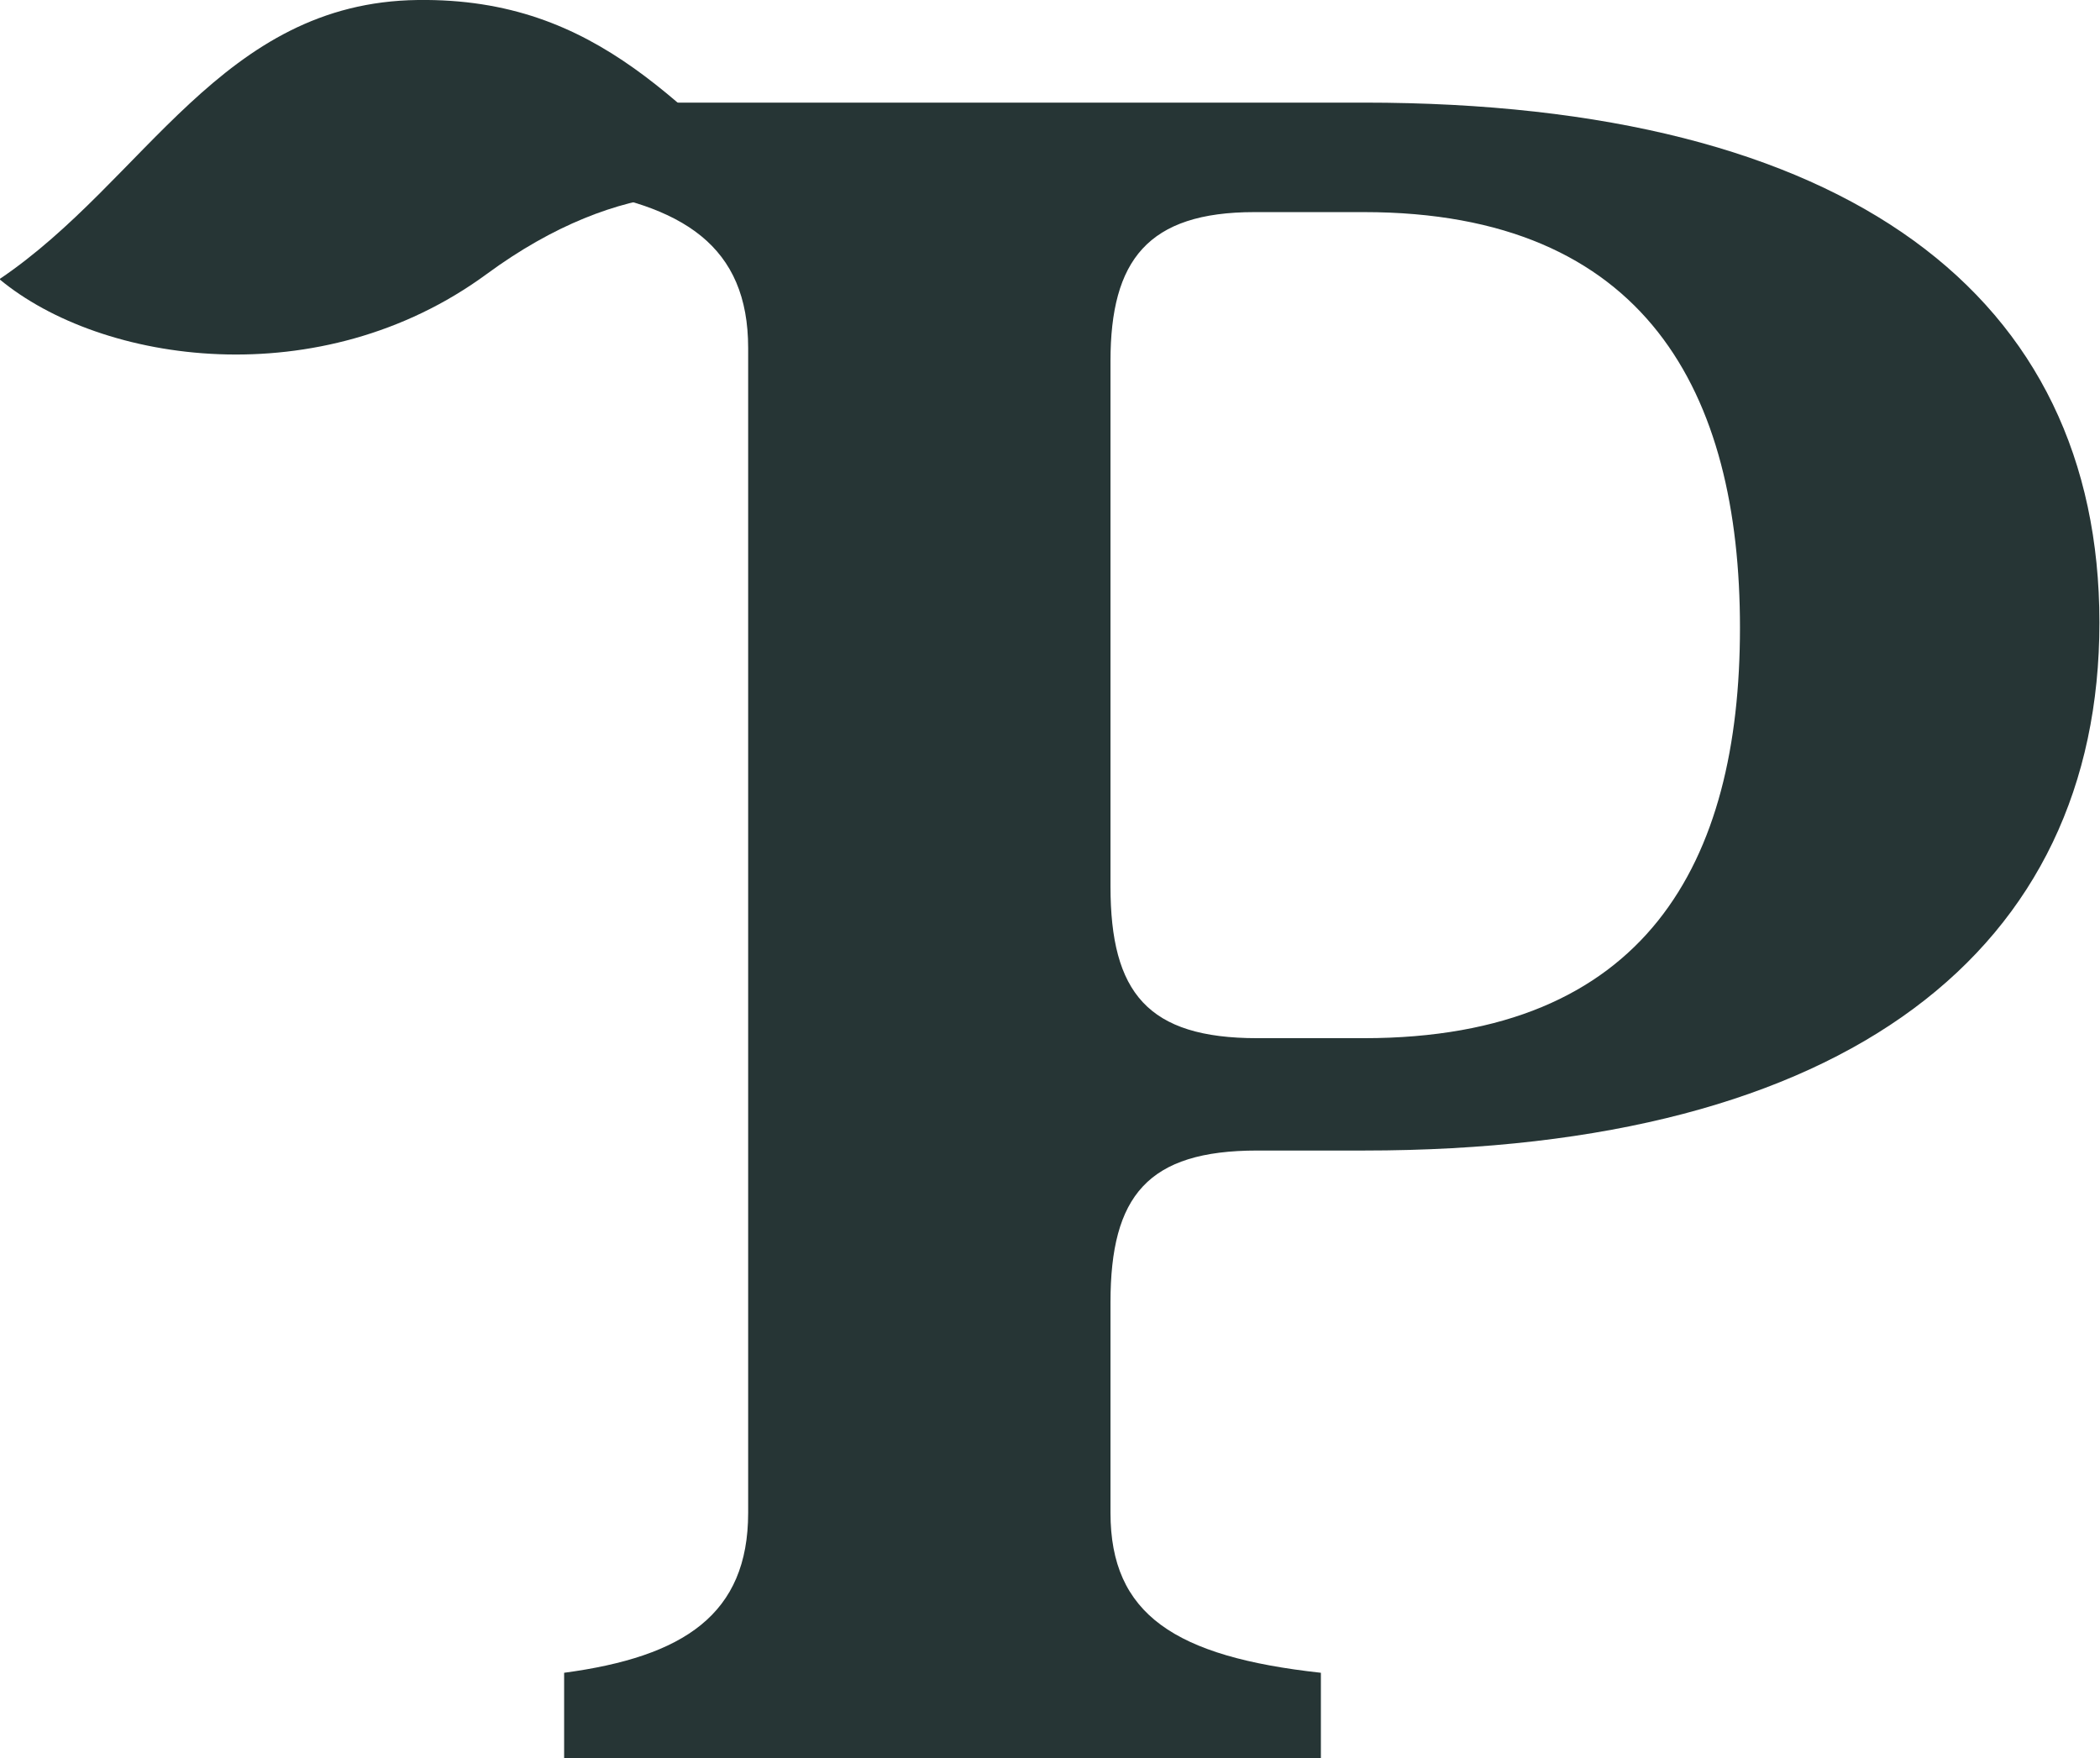
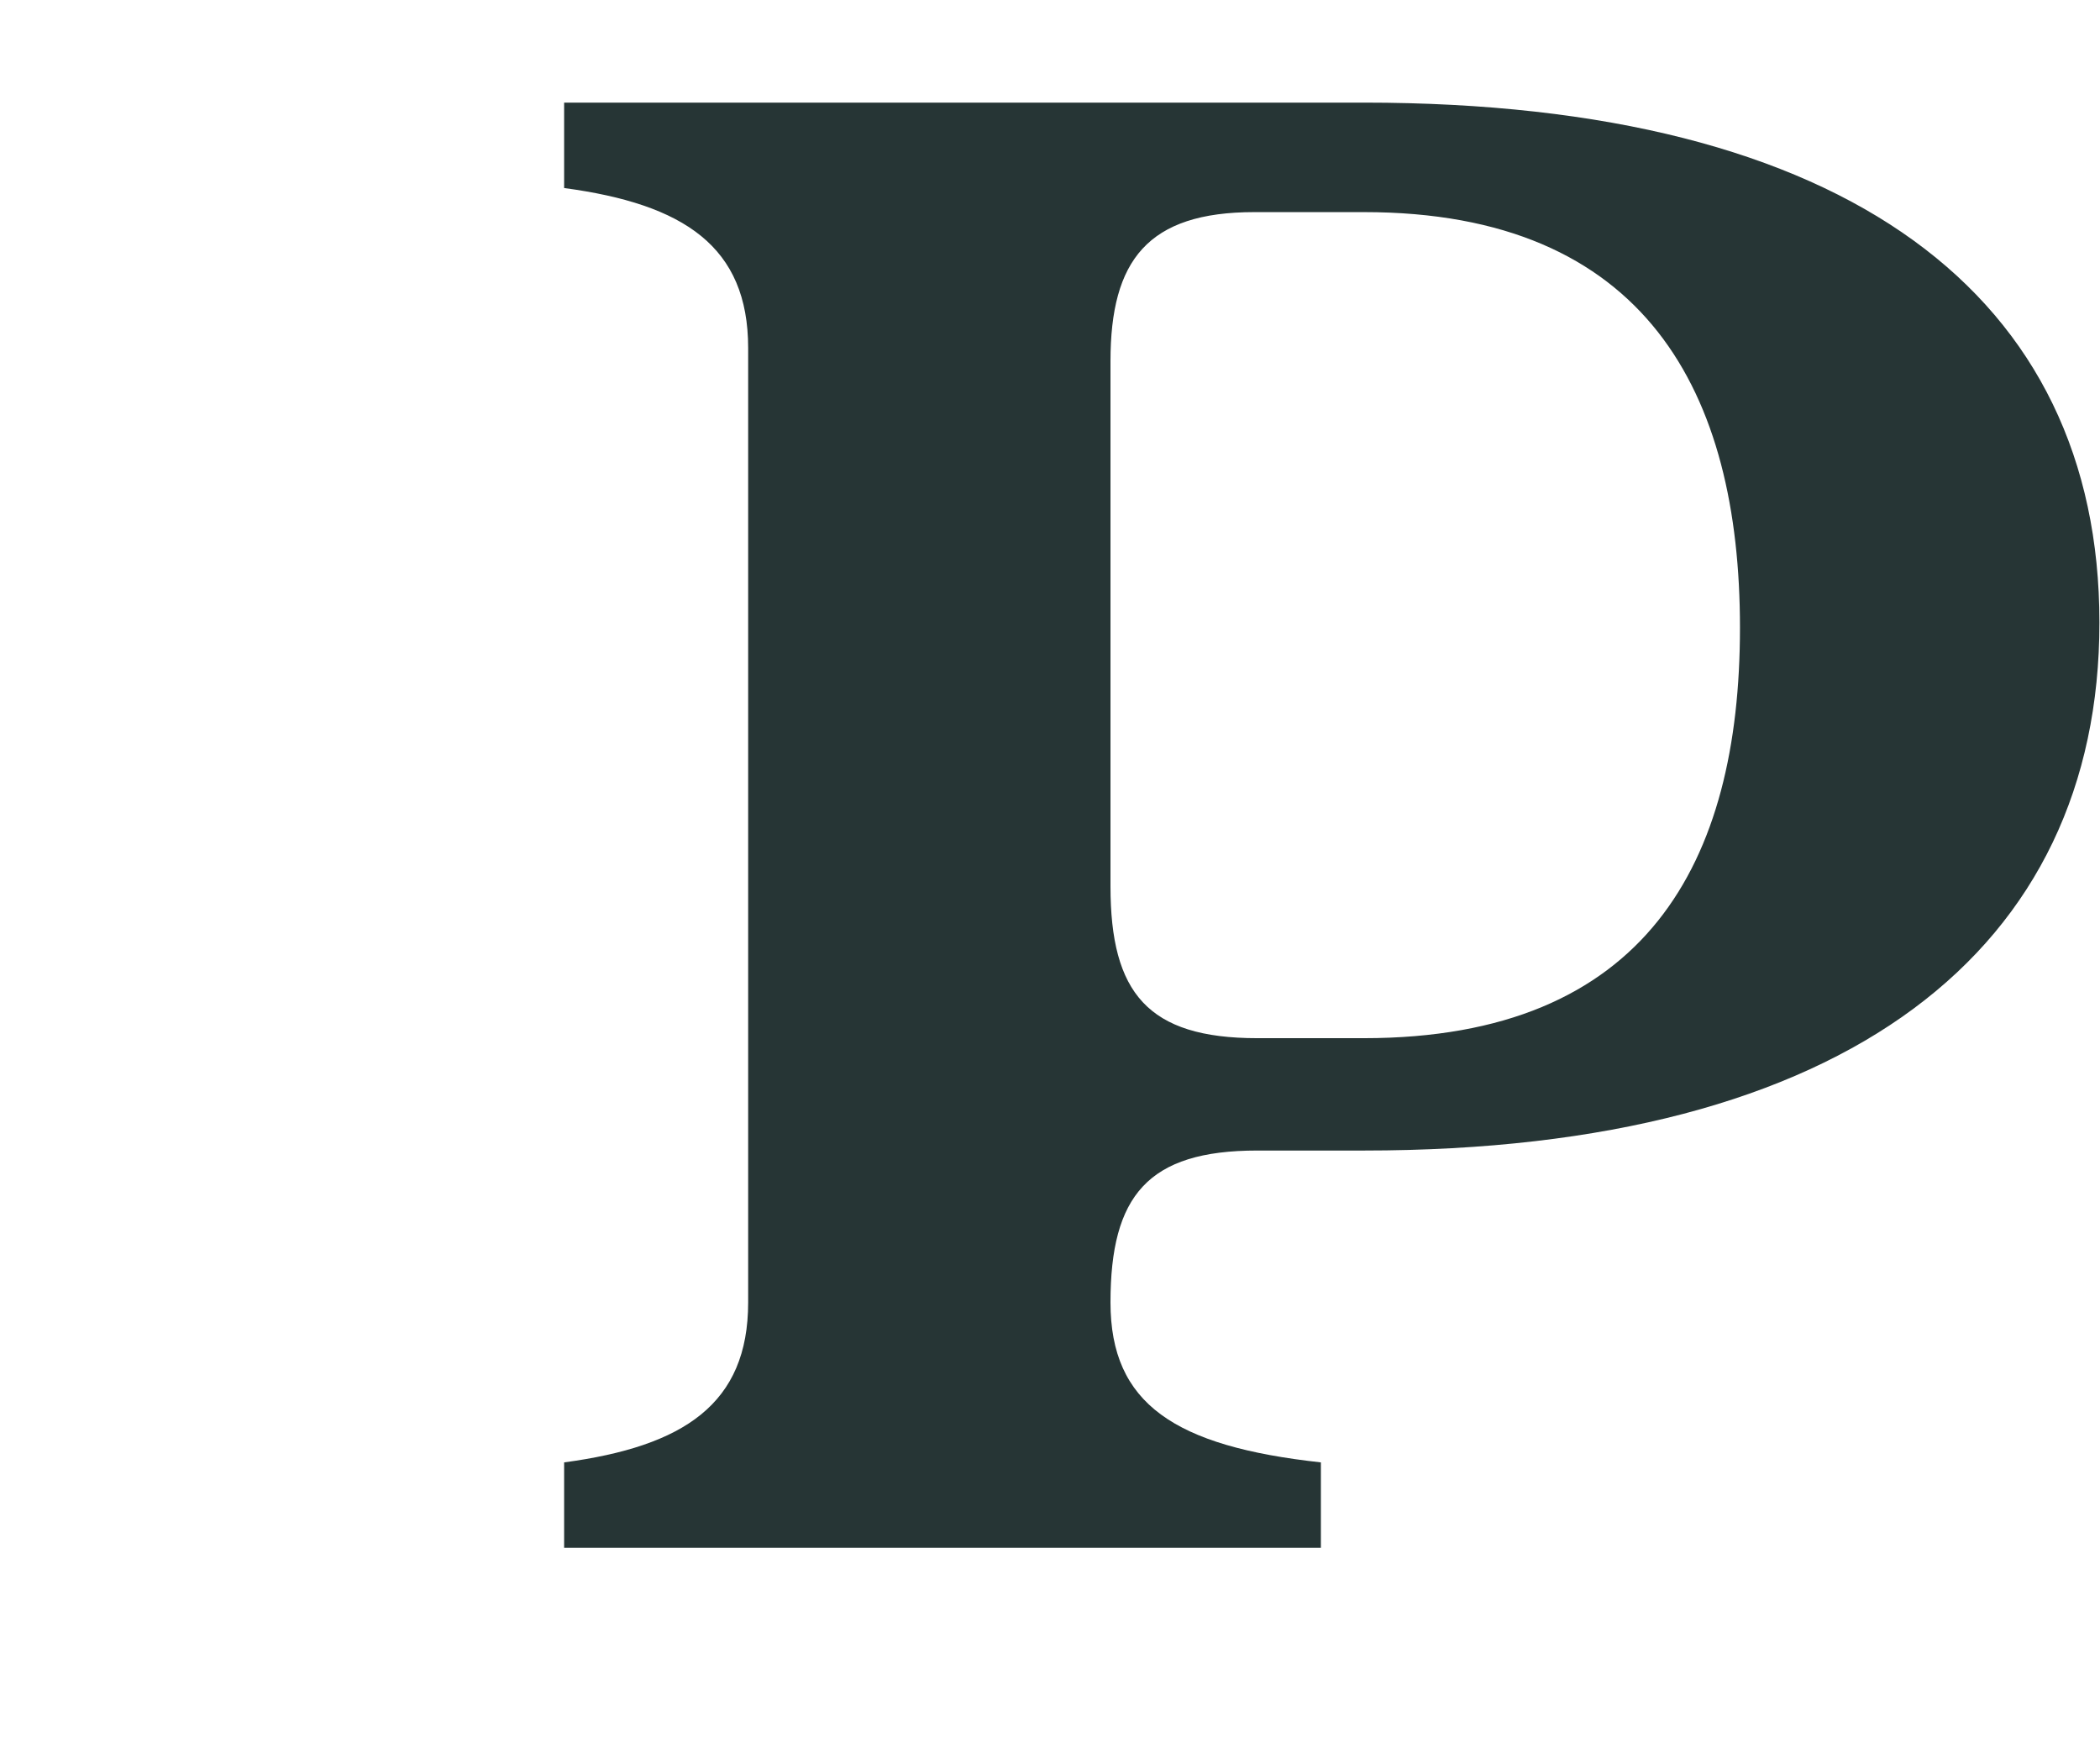
<svg xmlns="http://www.w3.org/2000/svg" id="Layer_1" data-name="Layer 1" viewBox="0 0 36.63 30.67">
-   <path d="m13.05,26.39V6.07c0-1.77-1.12-2.51-3.21-2.79v-1.49h13.95c8.46,0,12.83,3.39,12.83,9.07s-4.37,9.21-12.83,9.21h-1.86c-1.91,0-2.56.79-2.56,2.65v3.67c0,1.77,1.12,2.51,3.67,2.79v1.49h-13.2v-1.49c2.09-.28,3.21-1.02,3.21-2.79Zm8.88-8.28h1.86c4.93,0,6.56-3.07,6.56-7.16s-1.63-7.25-6.56-7.25h-1.91c-1.86,0-2.51.84-2.51,2.6v9.16c0,1.86.65,2.65,2.56,2.65Z" style="fill: #263535; stroke-width: 0px;" />
-   <path d="m14.07,3.9c.22.14.41.31.56.5-.19-.17-.38-.33-.56-.5-1.16-.76-3.24-.84-5.58.88-2.9,2.13-6.72,1.57-8.5.09C2.54,3.15,3.86.04,7.29,0c3.17-.04,4.62,1.92,6.78,3.89Z" style="fill: #263535; stroke-width: 0px;" />
+   <path d="m13.05,26.39V6.07c0-1.77-1.12-2.51-3.21-2.79v-1.49h13.95c8.46,0,12.83,3.39,12.83,9.07s-4.37,9.21-12.83,9.21h-1.86c-1.91,0-2.56.79-2.56,2.65c0,1.77,1.12,2.51,3.67,2.79v1.49h-13.2v-1.49c2.09-.28,3.21-1.02,3.21-2.79Zm8.88-8.28h1.86c4.93,0,6.56-3.07,6.56-7.16s-1.63-7.25-6.56-7.25h-1.91c-1.86,0-2.51.84-2.51,2.6v9.16c0,1.86.65,2.65,2.56,2.65Z" style="fill: #263535; stroke-width: 0px;" />
</svg>